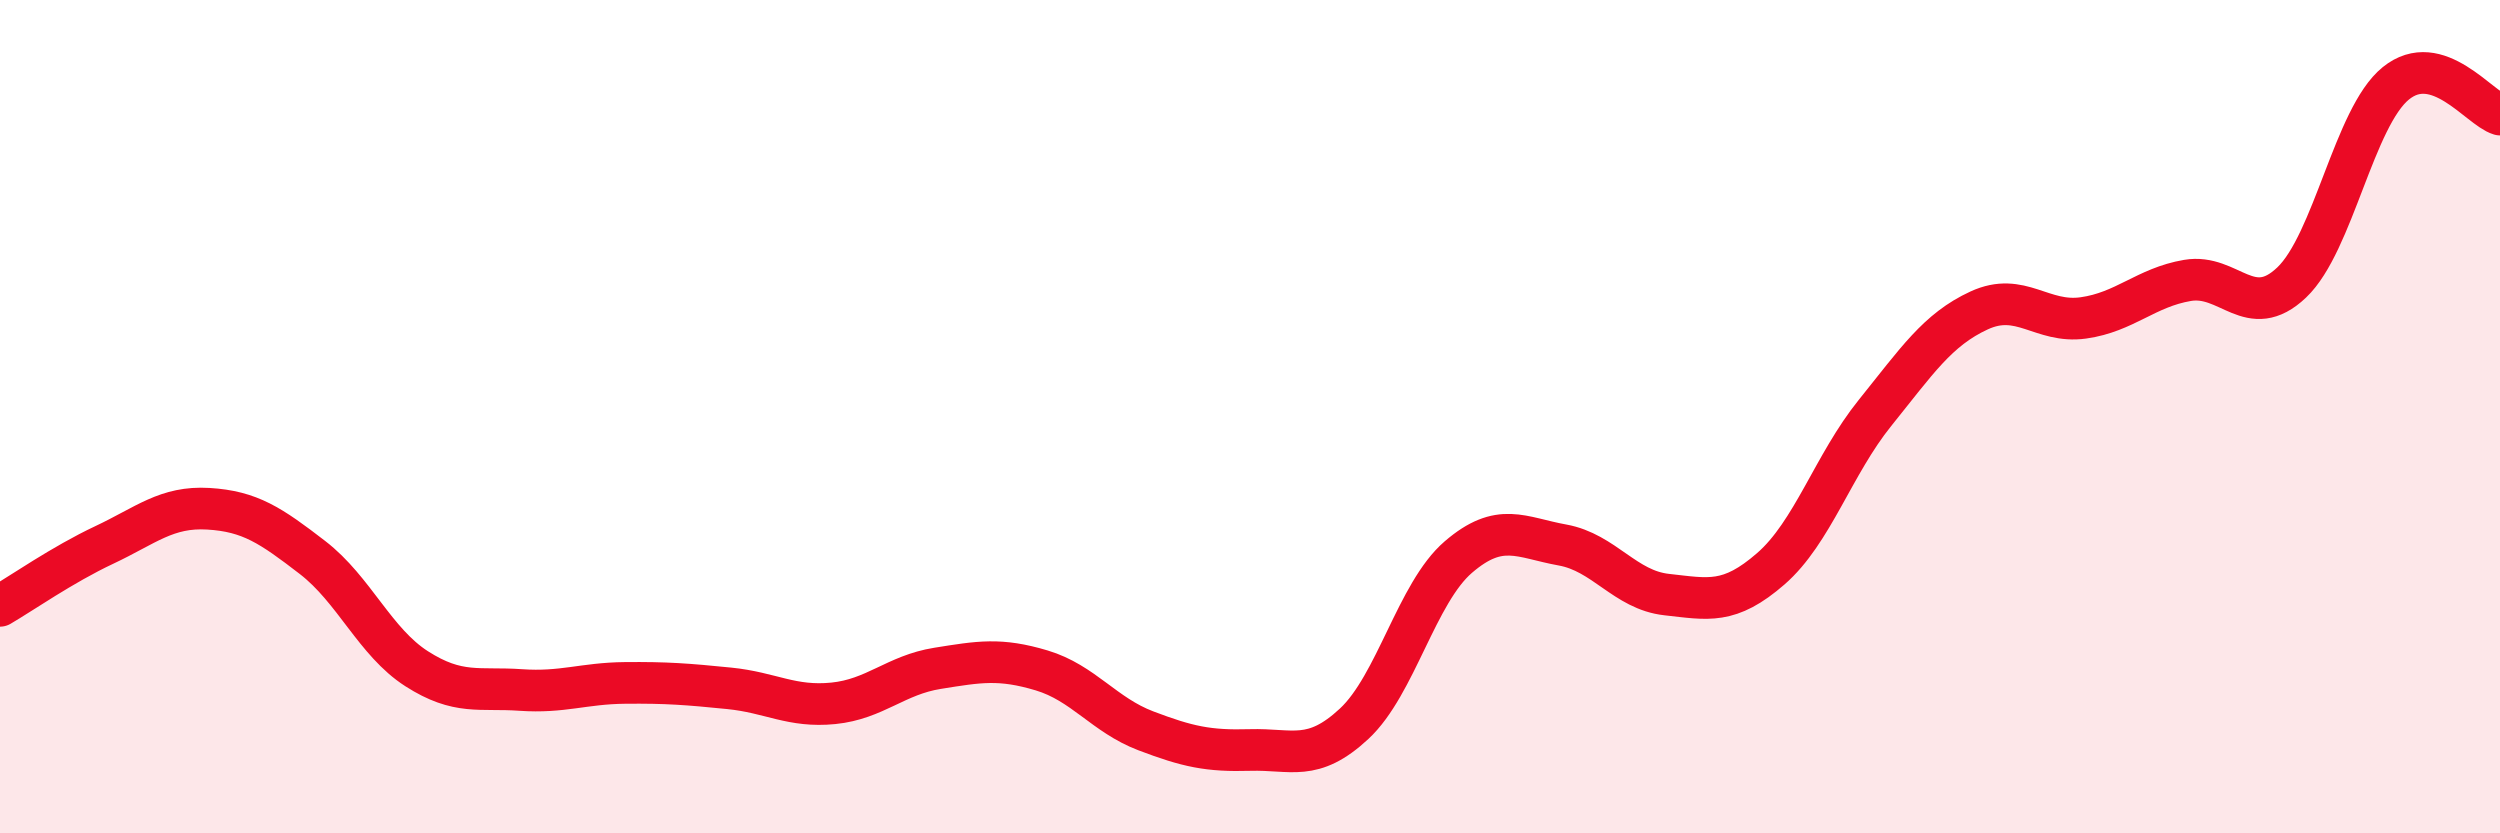
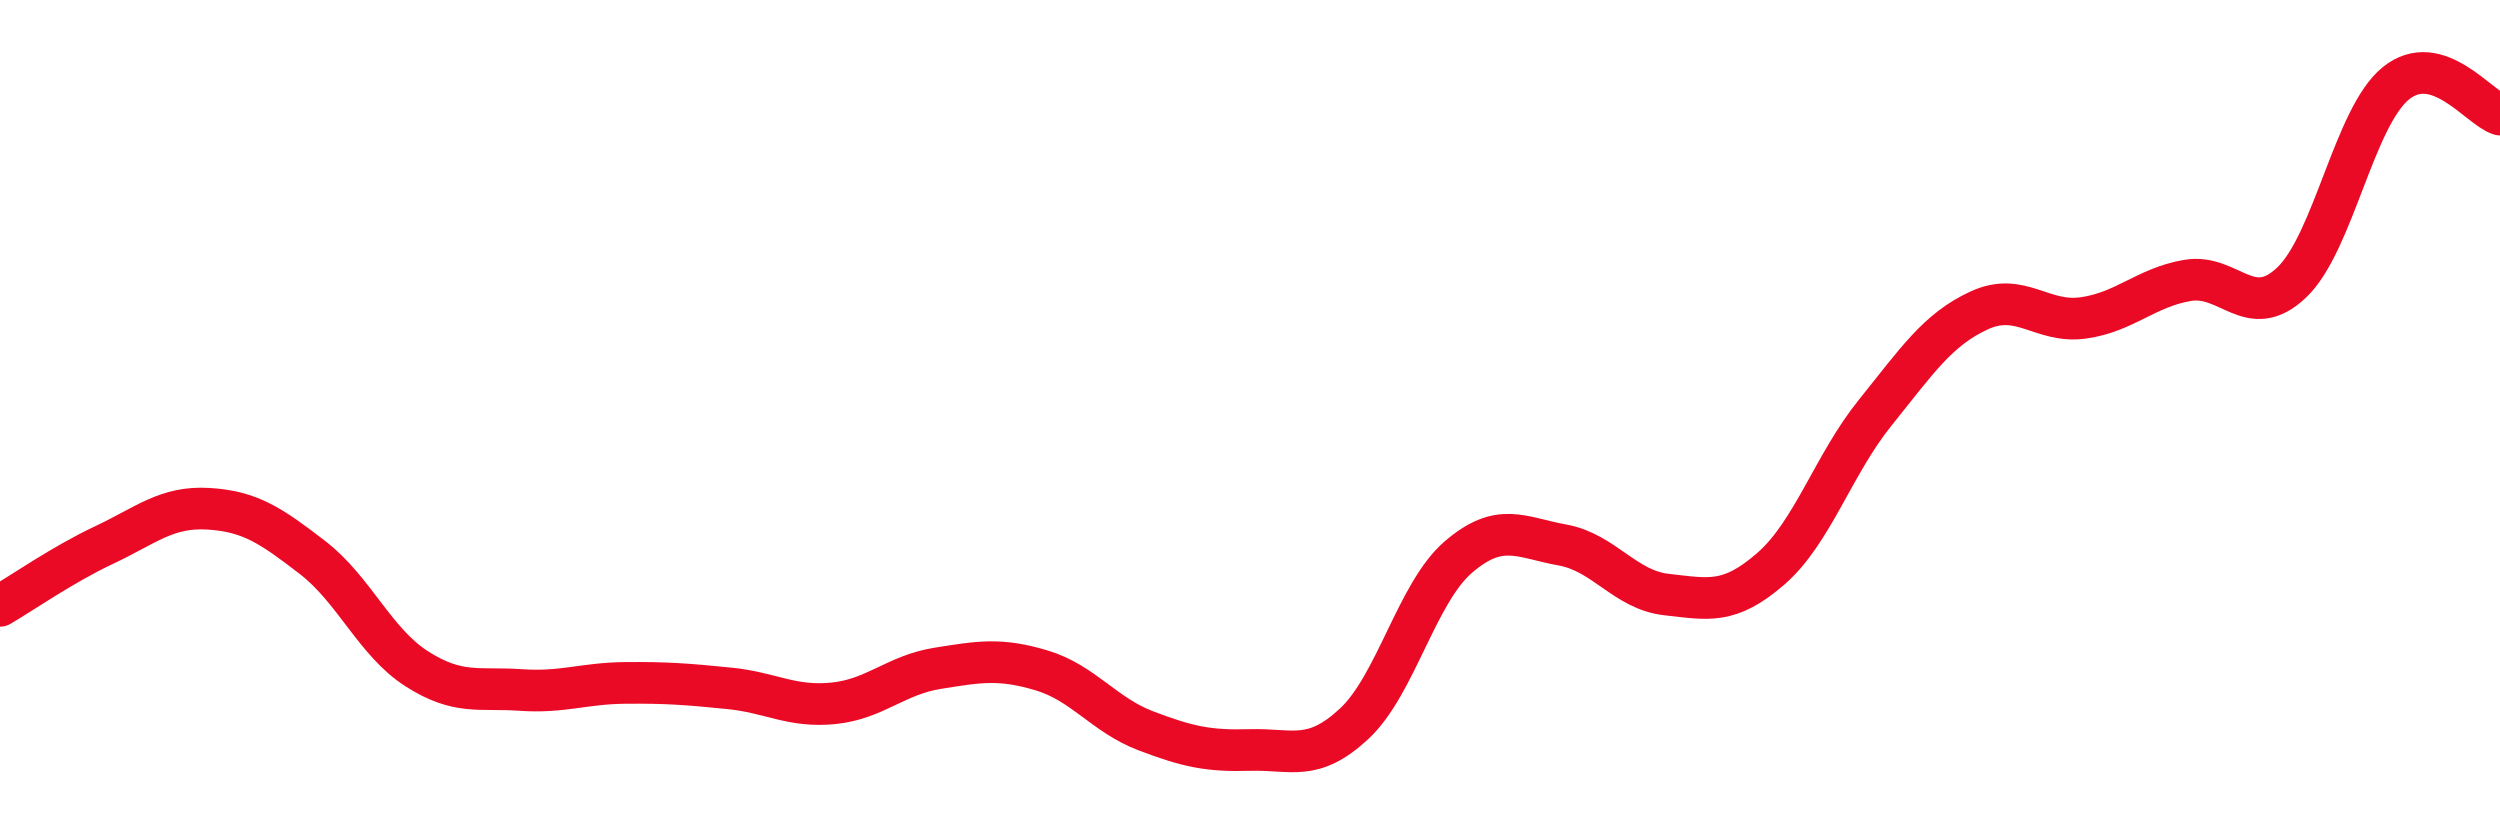
<svg xmlns="http://www.w3.org/2000/svg" width="60" height="20" viewBox="0 0 60 20">
-   <path d="M 0,14.54 C 0.5,14.25 1.5,13.55 2.5,13.08 C 3.5,12.61 4,12.15 5,12.21 C 6,12.27 6.5,12.61 7.5,13.38 C 8.5,14.15 9,15.41 10,16.05 C 11,16.69 11.5,16.49 12.5,16.56 C 13.5,16.63 14,16.4 15,16.39 C 16,16.38 16.5,16.42 17.5,16.52 C 18.5,16.62 19,16.98 20,16.88 C 21,16.78 21.5,16.2 22.5,16.04 C 23.5,15.88 24,15.79 25,16.09 C 26,16.39 26.5,17.16 27.5,17.54 C 28.5,17.92 29,18.03 30,18 C 31,17.97 31.5,18.3 32.5,17.37 C 33.5,16.44 34,14.23 35,13.37 C 36,12.51 36.5,12.9 37.5,13.08 C 38.5,13.26 39,14.16 40,14.27 C 41,14.38 41.5,14.52 42.5,13.65 C 43.5,12.78 44,11.15 45,9.91 C 46,8.67 46.5,7.91 47.5,7.45 C 48.5,6.99 49,7.77 50,7.63 C 51,7.49 51.5,6.9 52.5,6.73 C 53.5,6.56 54,7.73 55,6.78 C 56,5.83 56.5,2.81 57.5,2 C 58.5,1.19 59.5,2.6 60,2.75L60 20L0 20Z" fill="#EB0A25" opacity="0.1" stroke-linecap="round" stroke-linejoin="round" />
  <path d="M 0,14.54 C 0.5,14.25 1.5,13.55 2.5,13.08 C 3.5,12.61 4,12.15 5,12.21 C 6,12.27 6.5,12.61 7.5,13.38 C 8.5,14.15 9,15.41 10,16.05 C 11,16.69 11.5,16.49 12.5,16.56 C 13.5,16.63 14,16.4 15,16.39 C 16,16.38 16.5,16.42 17.5,16.52 C 18.5,16.62 19,16.98 20,16.88 C 21,16.78 21.5,16.2 22.5,16.04 C 23.5,15.88 24,15.79 25,16.09 C 26,16.39 26.5,17.16 27.5,17.54 C 28.5,17.92 29,18.03 30,18 C 31,17.97 31.5,18.3 32.5,17.37 C 33.5,16.44 34,14.23 35,13.37 C 36,12.51 36.5,12.9 37.5,13.08 C 38.5,13.26 39,14.16 40,14.27 C 41,14.38 41.5,14.52 42.5,13.65 C 43.5,12.78 44,11.15 45,9.91 C 46,8.67 46.5,7.91 47.5,7.45 C 48.5,6.99 49,7.77 50,7.63 C 51,7.49 51.5,6.9 52.5,6.73 C 53.5,6.56 54,7.73 55,6.78 C 56,5.83 56.5,2.81 57.5,2 C 58.5,1.19 59.5,2.6 60,2.75" stroke="#EB0A25" stroke-width="1" fill="none" stroke-linecap="round" stroke-linejoin="round" />
</svg>